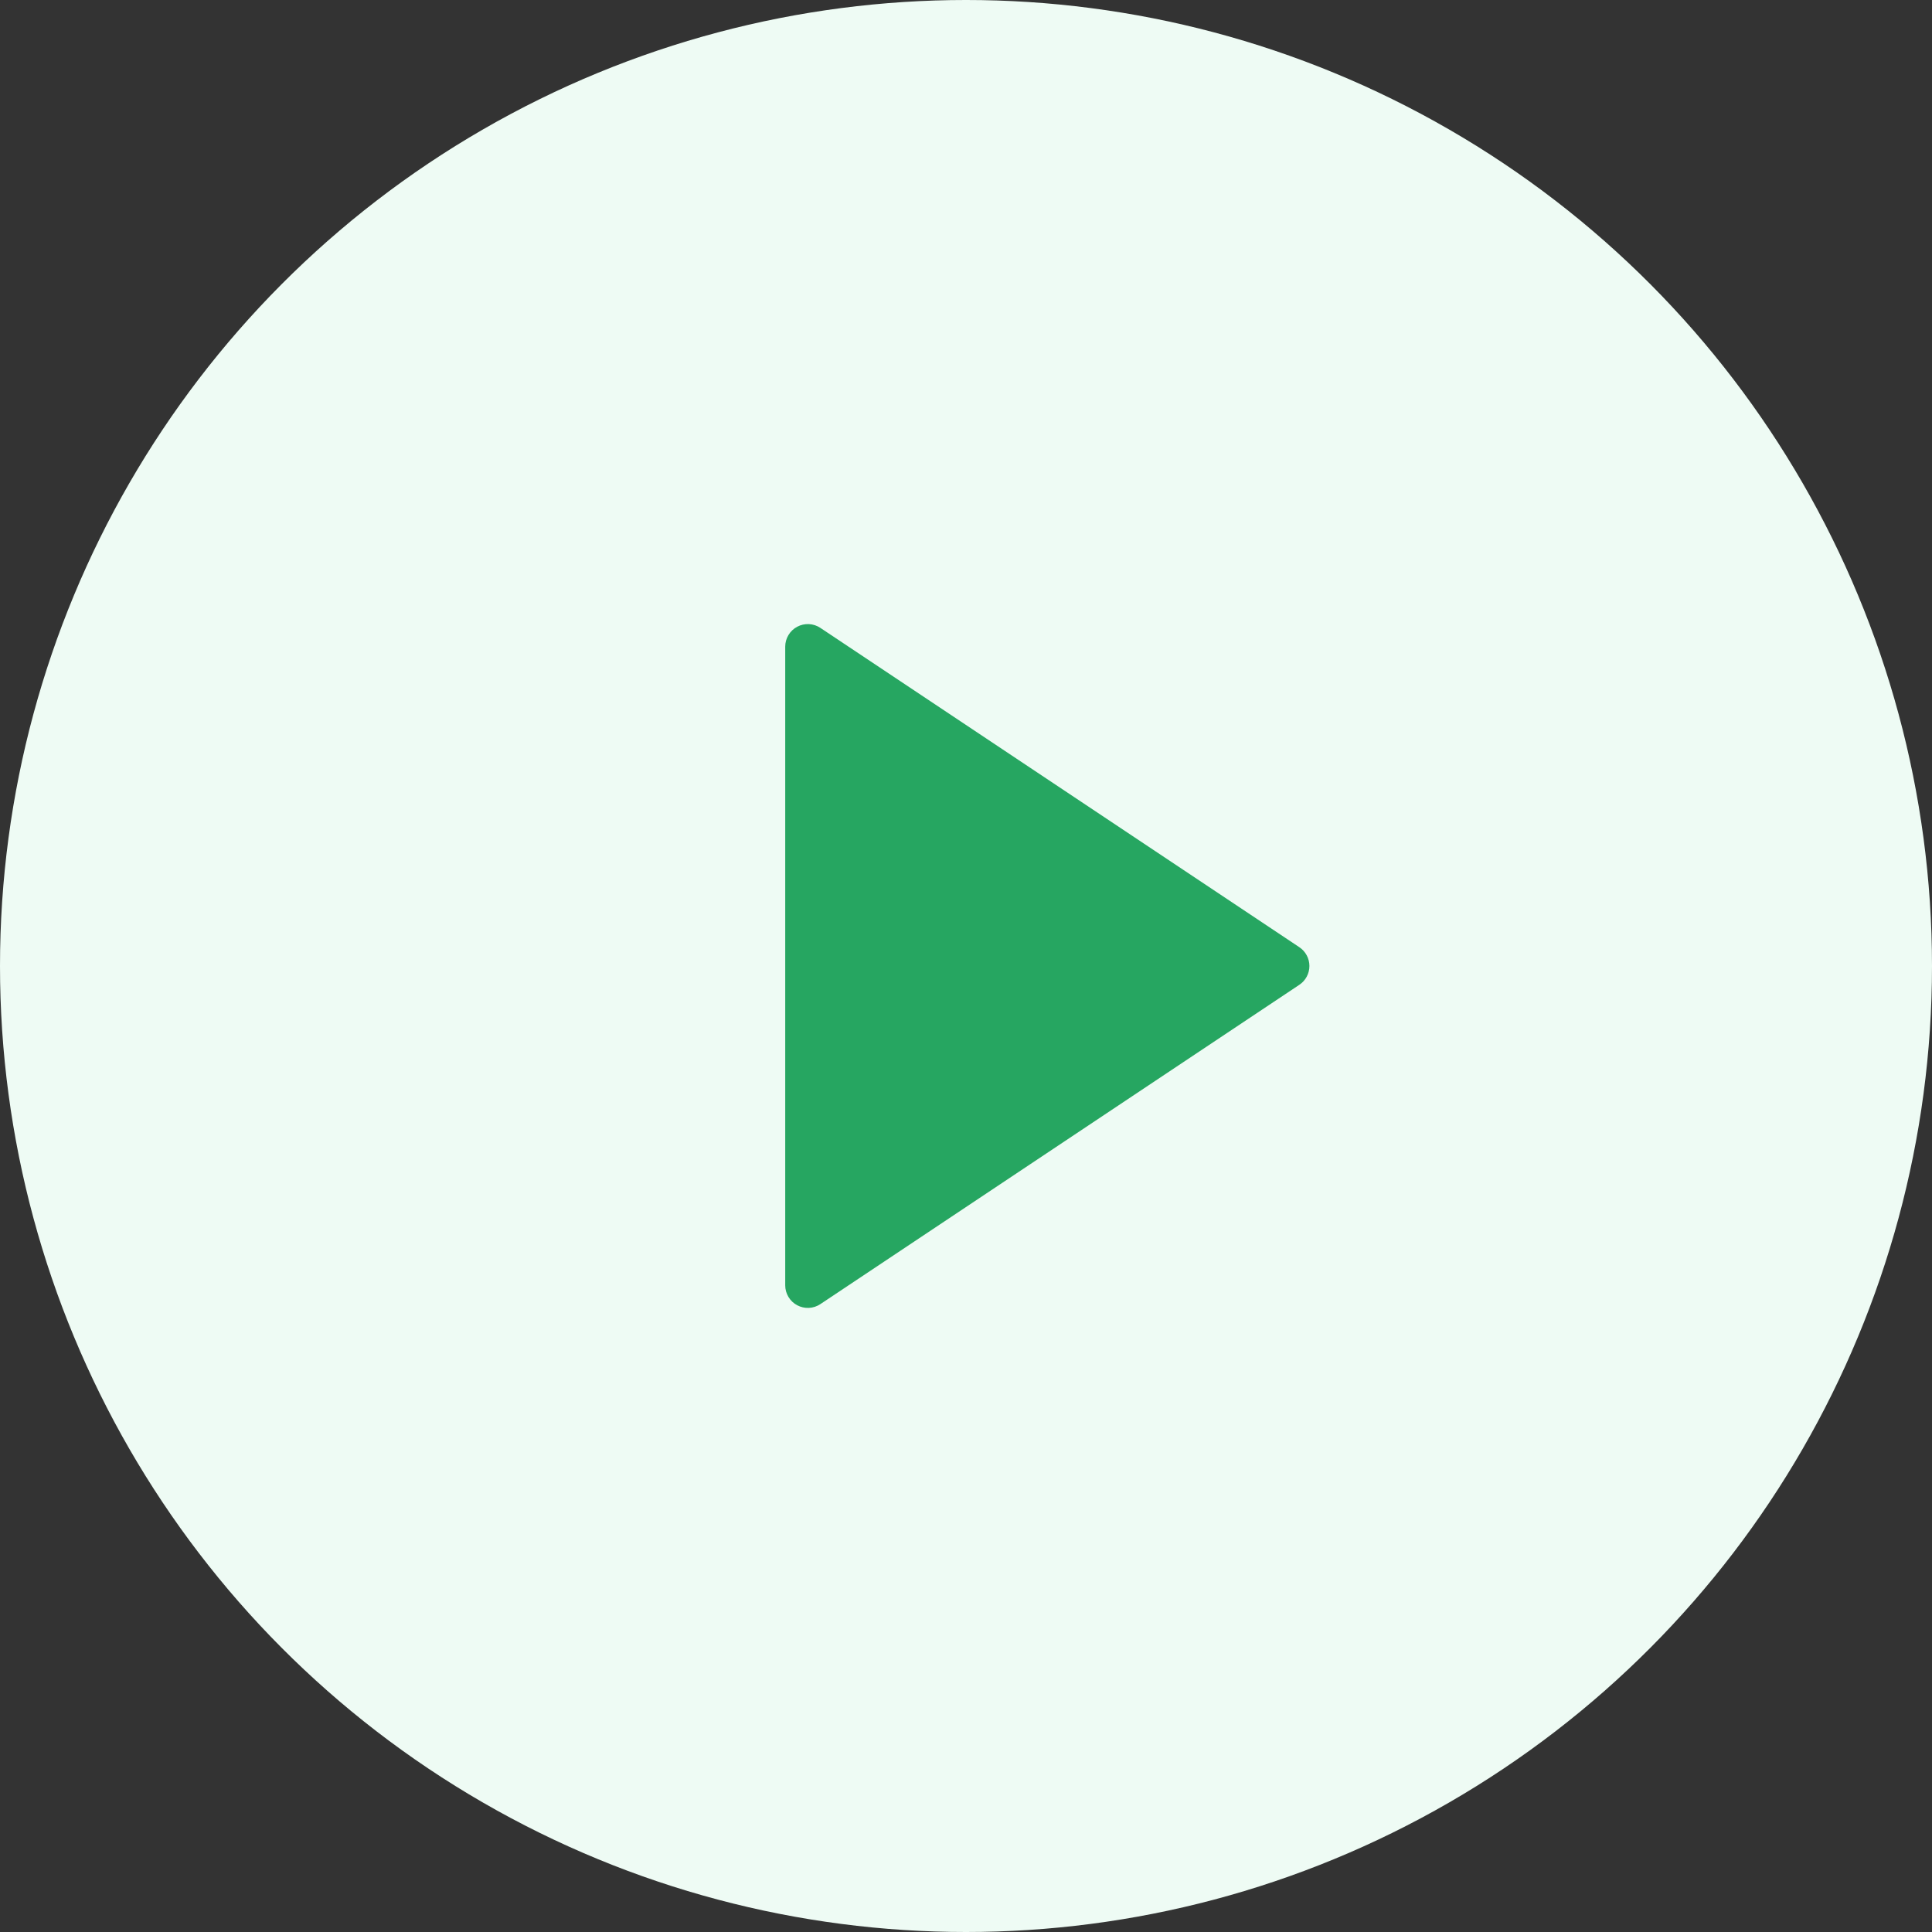
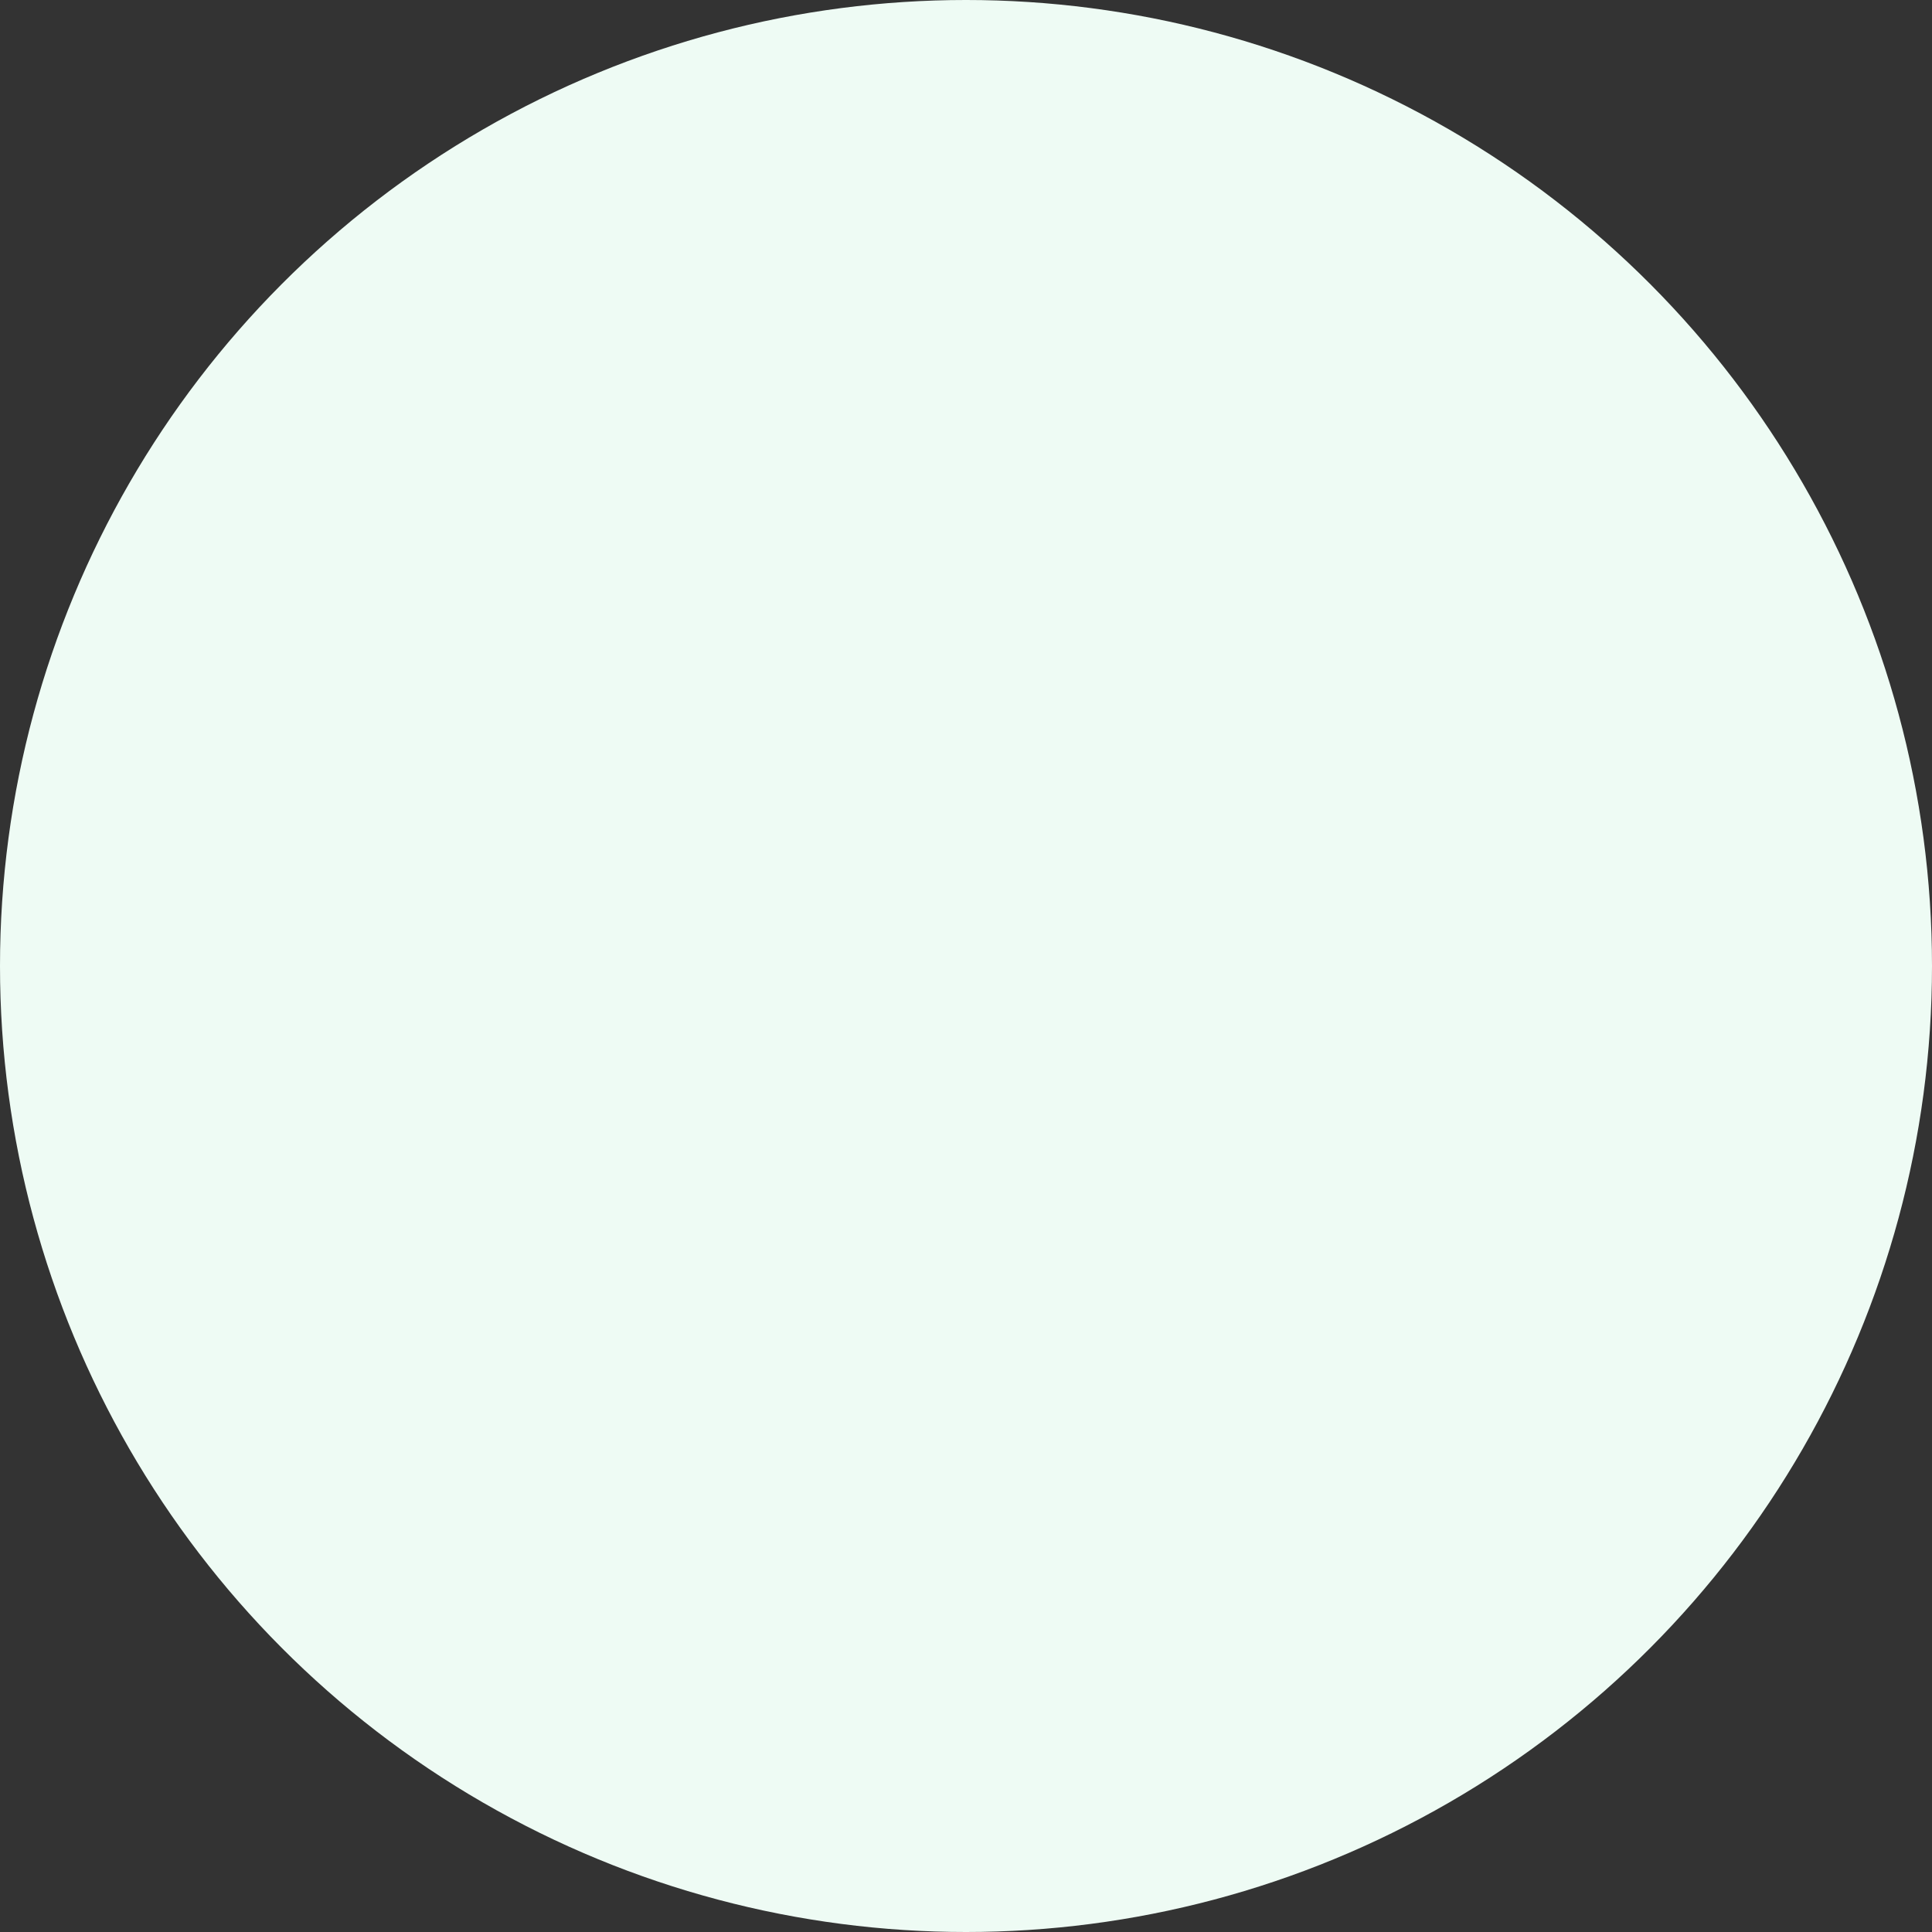
<svg xmlns="http://www.w3.org/2000/svg" width="114" height="114" viewBox="0 0 114 114" fill="none">
  <rect x="0" y="0" width="114" height="114" fill="#333333" stroke="none" />
  <circle cx="57" cy="57" r="57" fill="#EEFBF4" />
-   <path d="M76.669 58.109L48.405 76.952C48.205 77.086 47.971 77.162 47.73 77.174C47.489 77.185 47.25 77.131 47.037 77.017C46.825 76.904 46.647 76.734 46.523 76.527C46.399 76.32 46.333 76.084 46.333 75.843V38.157C46.333 37.916 46.399 37.679 46.523 37.473C46.647 37.266 46.825 37.096 47.037 36.983C47.25 36.869 47.489 36.815 47.73 36.826C47.971 36.838 48.205 36.914 48.405 37.048L76.669 55.891C76.852 56.012 77.002 56.177 77.105 56.371C77.209 56.564 77.263 56.781 77.263 57C77.263 57.219 77.209 57.436 77.105 57.629C77.002 57.823 76.852 57.988 76.669 58.109V58.109Z" fill="#26A661" />
</svg>